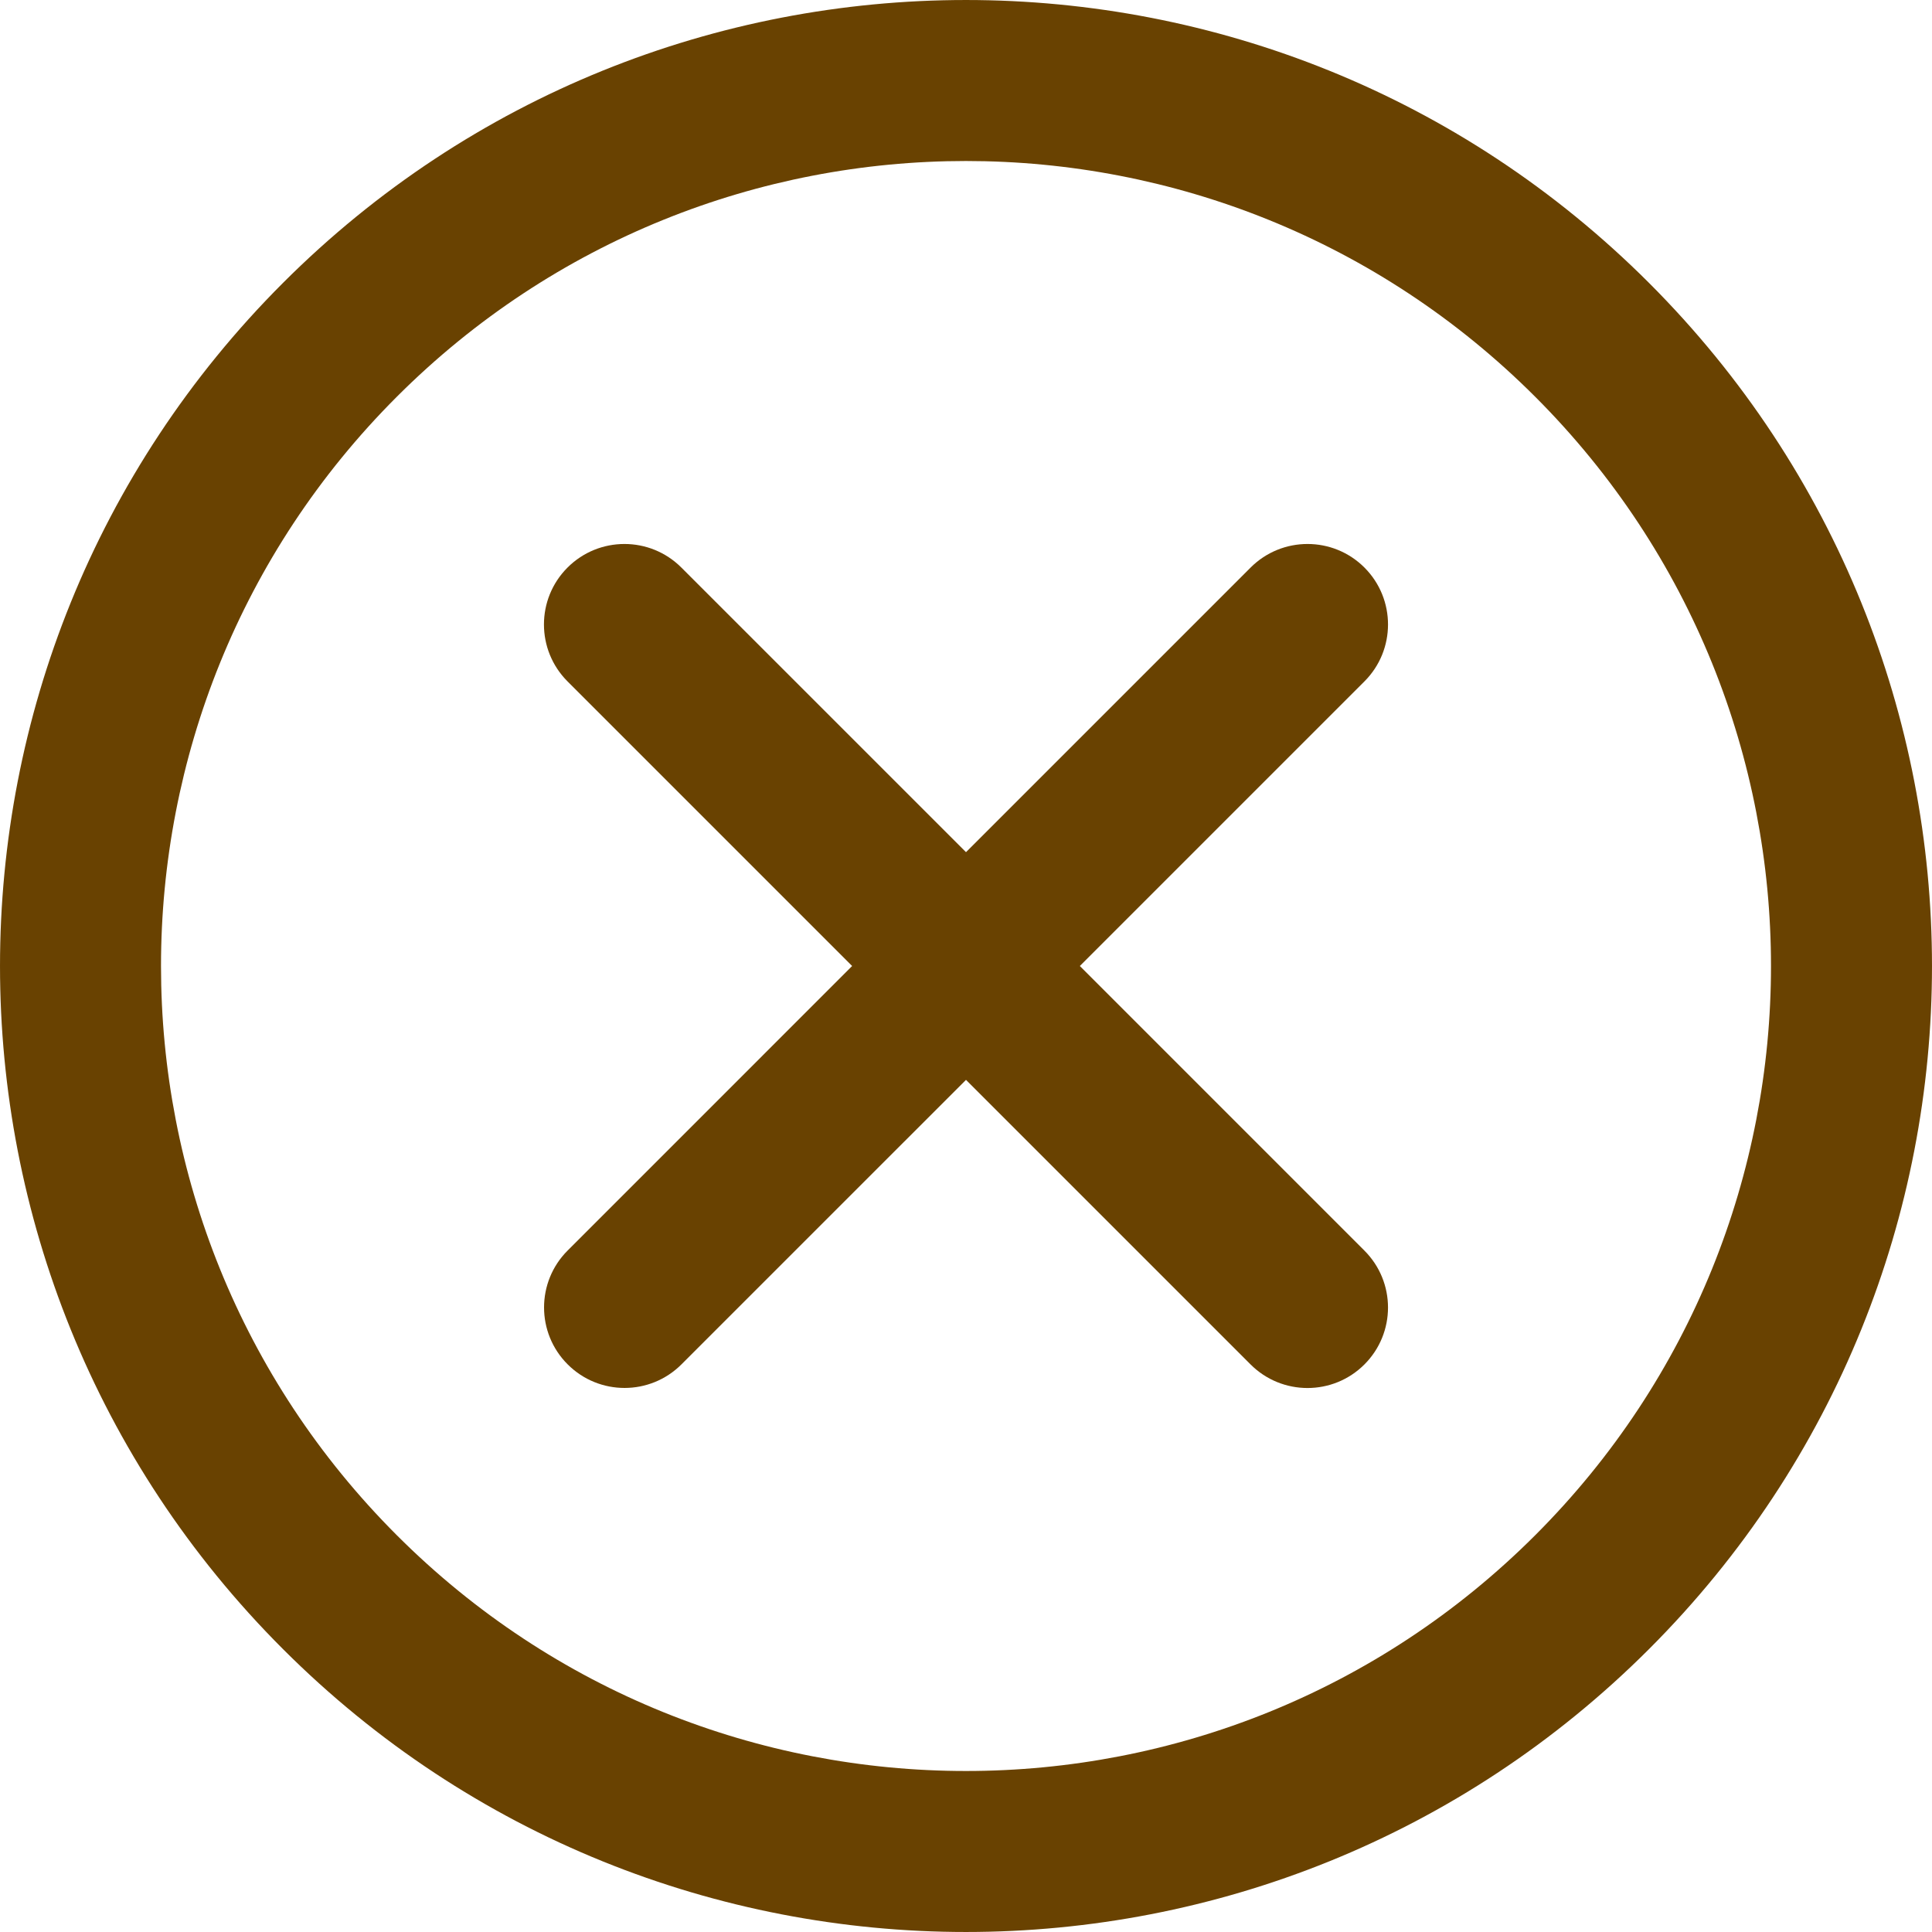
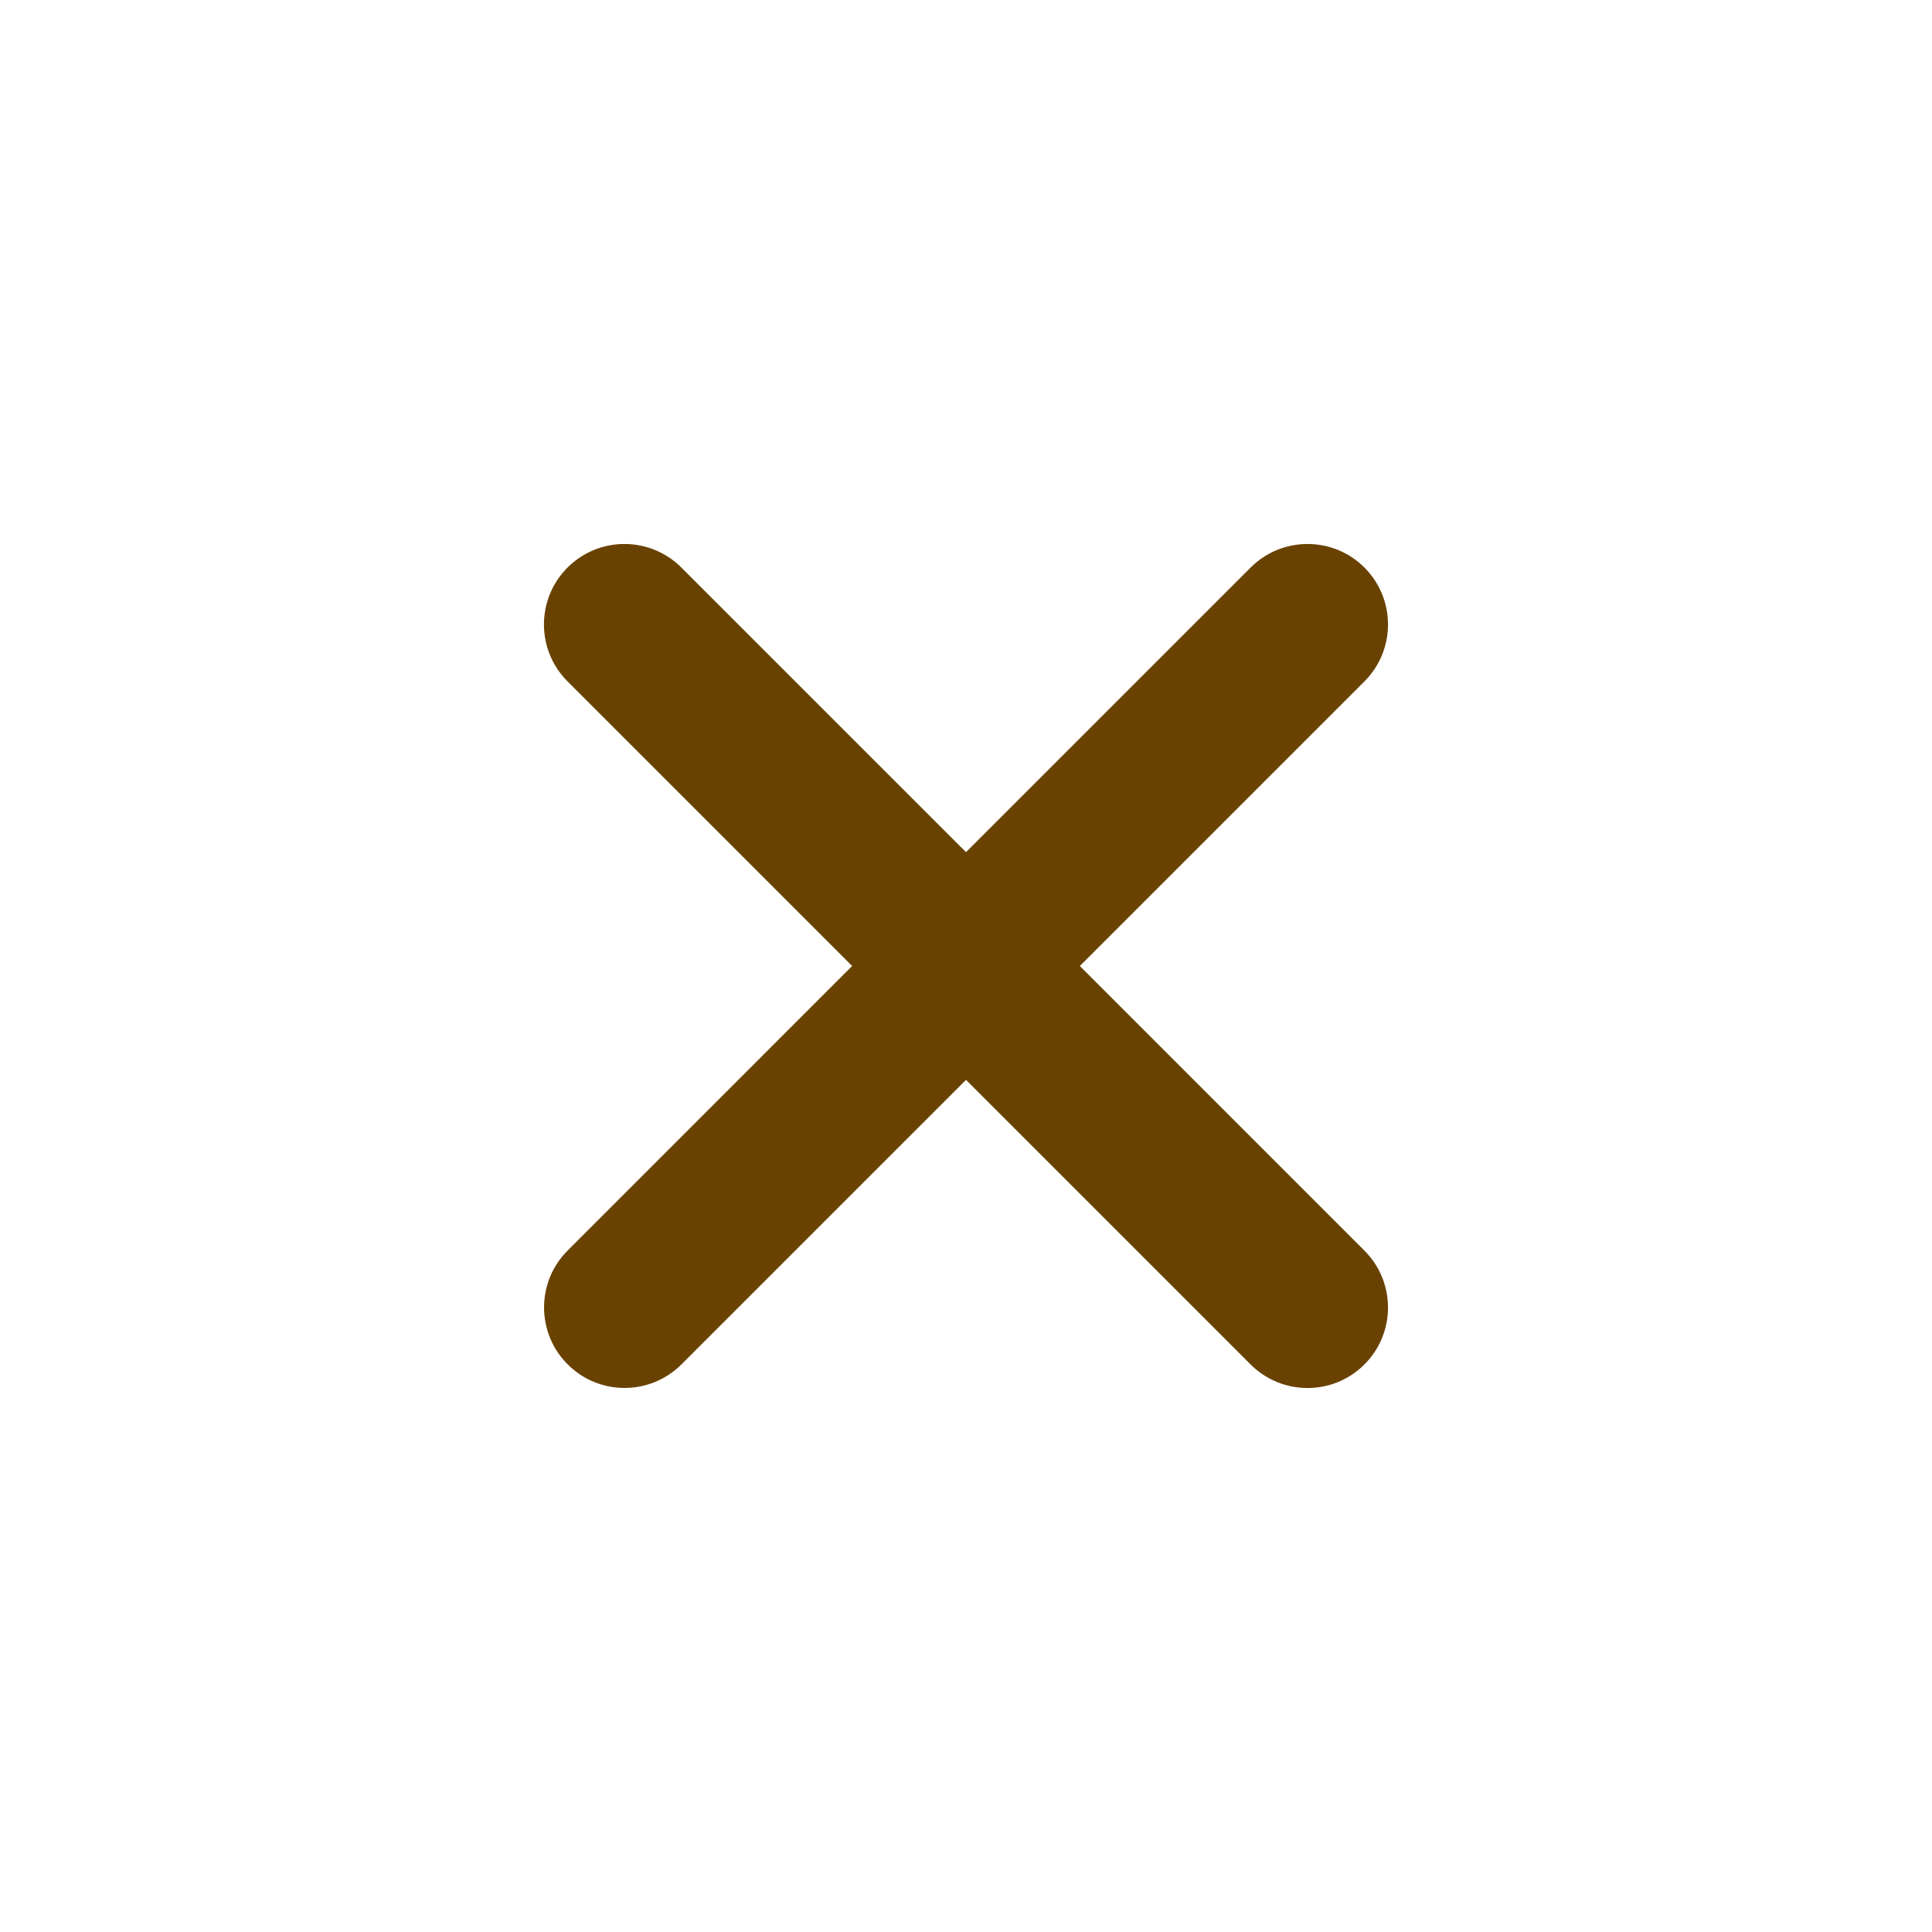
<svg xmlns="http://www.w3.org/2000/svg" xmlns:xlink="http://www.w3.org/1999/xlink" version="1.1" preserveAspectRatio="xMidYMid meet" viewBox="0 0 640 640" width="32" height="32">
  <defs>
-     <path d="M93.73 93.73C-31.24 218.71 -31.24 421.32 93.73 546.27C218.68 671.24 421.3 671.24 546.27 546.27C671.24 421.32 671.24 218.71 546.27 93.73C421.3 -31.24 218.68 -31.24 93.73 93.73ZM131.45 508.56C27.3 404.44 27.3 235.59 131.44 131.44C235.57 27.3 404.41 27.3 508.56 131.44C612.7 235.59 612.7 404.44 508.56 508.56C404.41 612.7 235.57 612.7 131.45 508.56Z" id="hhmOGDKuS" />
    <path d="M414.28 188.01C407.99 194.3 376.56 225.72 320 282.29C263.43 225.72 232 194.3 225.71 188.01C215.3 177.6 198.42 177.6 188 188.01C177.59 198.42 177.59 215.31 188 225.72C194.29 232.01 225.71 263.43 282.28 320C225.74 376.55 194.32 407.97 188.04 414.25C177.62 424.66 177.62 441.55 188.04 451.96C198.45 462.38 215.34 462.38 225.75 451.96C232.03 445.68 263.45 414.26 320 357.72C376.56 414.28 407.99 445.71 414.27 451.99C424.68 462.4 441.57 462.4 451.98 451.99C462.4 441.58 462.4 424.69 451.98 414.28C445.7 407.99 414.27 376.57 357.71 320C414.28 263.43 445.7 232.01 451.99 225.72C462.4 215.31 462.4 198.43 451.99 188.01C441.58 177.6 424.69 177.6 414.28 188.01Z" id="blBA6t2dz" />
  </defs>
  <g>
    <g>
      <g>
        <use xlink:href="#hhmOGDKuS" opacity="1" fill="#694201" fill-opacity="1" />
        <g>
          <use xlink:href="#hhmOGDKuS" opacity="1" fill-opacity="0" stroke="#000000" stroke-width="1" stroke-opacity="0" />
        </g>
      </g>
      <g>
        <use xlink:href="#blBA6t2dz" opacity="1" fill="#694201" fill-opacity="1" />
        <g>
          <use xlink:href="#blBA6t2dz" opacity="1" fill-opacity="0" stroke="#000000" stroke-width="1" stroke-opacity="0" />
        </g>
      </g>
    </g>
  </g>
</svg>